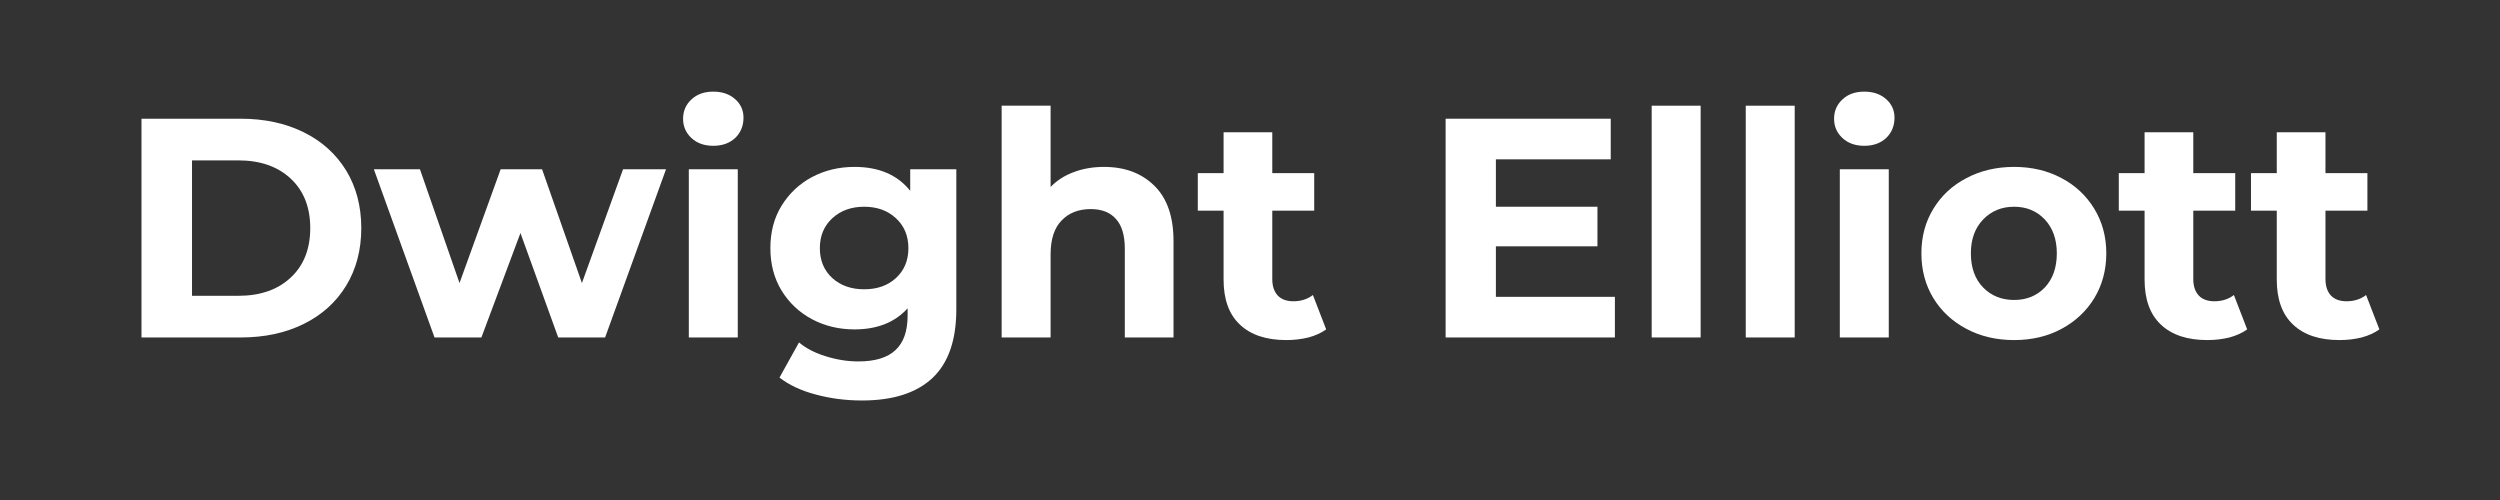
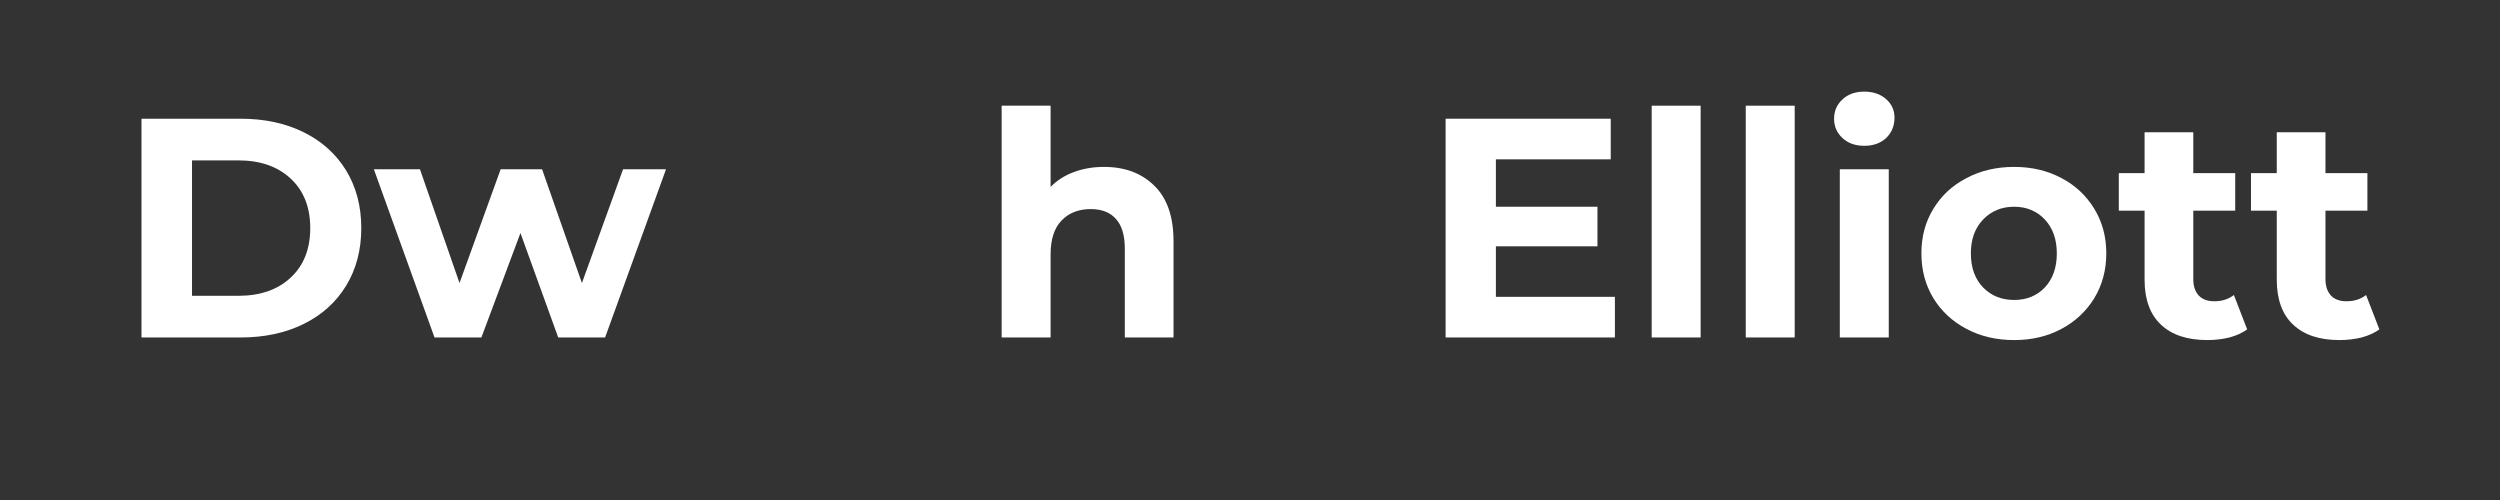
<svg xmlns="http://www.w3.org/2000/svg" width="200" zoomAndPan="magnify" viewBox="0 0 150 30" height="40" preserveAspectRatio="xMidYMid meet" version="1.2">
  <rect x="0" y="0" width="150" height="30" fill="#333333" stroke="none" />
  <defs />
  <g id="c977e2fad4">
    <g style="fill:#ffffff;fill-opacity:1;">
      <g transform="translate(6.927, 20.248)">
        <path style="stroke:none" d="M 1.562 -13.125 L 7.516 -13.125 C 8.941 -13.125 10.203 -12.852 11.297 -12.312 C 12.391 -11.77 13.238 -11.004 13.844 -10.016 C 14.445 -9.023 14.75 -7.875 14.75 -6.562 C 14.75 -5.25 14.445 -4.098 13.844 -3.109 C 13.238 -2.117 12.391 -1.352 11.297 -0.812 C 10.203 -0.27 8.941 0 7.516 0 L 1.562 0 Z M 7.375 -2.5 C 8.688 -2.5 9.734 -2.863 10.516 -3.594 C 11.297 -4.32 11.688 -5.312 11.688 -6.562 C 11.688 -7.812 11.297 -8.801 10.516 -9.531 C 9.734 -10.258 8.688 -10.625 7.375 -10.625 L 4.594 -10.625 L 4.594 -2.5 Z M 7.375 -2.5 " />
      </g>
    </g>
    <g style="fill:#ffffff;fill-opacity:1;">
      <g transform="translate(22.415, 20.248)">
        <path style="stroke:none" d="M 17.547 -10.094 L 13.891 0 L 11.078 0 L 8.812 -6.266 L 6.469 0 L 3.656 0 L 0.016 -10.094 L 2.781 -10.094 L 5.156 -3.266 L 7.625 -10.094 L 10.109 -10.094 L 12.5 -3.266 L 14.969 -10.094 Z M 17.547 -10.094 " />
      </g>
    </g>
    <g style="fill:#ffffff;fill-opacity:1;">
      <g transform="translate(39.985, 20.248)">
-         <path style="stroke:none" d="M 1.344 -10.094 L 4.281 -10.094 L 4.281 0 L 1.344 0 Z M 2.812 -11.5 C 2.27 -11.5 1.832 -11.656 1.5 -11.969 C 1.164 -12.281 1 -12.664 1 -13.125 C 1 -13.582 1.164 -13.969 1.5 -14.281 C 1.832 -14.594 2.27 -14.75 2.812 -14.75 C 3.352 -14.75 3.789 -14.598 4.125 -14.297 C 4.457 -14.004 4.625 -13.633 4.625 -13.188 C 4.625 -12.695 4.457 -12.289 4.125 -11.969 C 3.789 -11.656 3.352 -11.5 2.812 -11.5 Z M 2.812 -11.5 " />
-       </g>
+         </g>
    </g>
    <g style="fill:#ffffff;fill-opacity:1;">
      <g transform="translate(45.629, 20.248)">
-         <path style="stroke:none" d="M 11.75 -10.094 L 11.75 -1.688 C 11.75 0.164 11.27 1.539 10.312 2.438 C 9.352 3.332 7.945 3.781 6.094 3.781 C 5.113 3.781 4.188 3.66 3.312 3.422 C 2.438 3.191 1.711 2.852 1.141 2.406 L 2.312 0.297 C 2.727 0.648 3.258 0.926 3.906 1.125 C 4.562 1.332 5.219 1.438 5.875 1.438 C 6.883 1.438 7.629 1.207 8.109 0.75 C 8.586 0.301 8.828 -0.383 8.828 -1.312 L 8.828 -1.75 C 8.066 -0.906 7.004 -0.484 5.641 -0.484 C 4.711 -0.484 3.863 -0.688 3.094 -1.094 C 2.332 -1.5 1.723 -2.07 1.266 -2.812 C 0.816 -3.551 0.594 -4.398 0.594 -5.359 C 0.594 -6.328 0.816 -7.176 1.266 -7.906 C 1.723 -8.645 2.332 -9.219 3.094 -9.625 C 3.863 -10.031 4.711 -10.234 5.641 -10.234 C 7.109 -10.234 8.223 -9.754 8.984 -8.797 L 8.984 -10.094 Z M 6.219 -2.891 C 7 -2.891 7.633 -3.113 8.125 -3.562 C 8.625 -4.02 8.875 -4.617 8.875 -5.359 C 8.875 -6.098 8.625 -6.695 8.125 -7.156 C 7.633 -7.613 7 -7.844 6.219 -7.844 C 5.445 -7.844 4.812 -7.613 4.312 -7.156 C 3.812 -6.695 3.562 -6.098 3.562 -5.359 C 3.562 -4.617 3.812 -4.02 4.312 -3.562 C 4.812 -3.113 5.445 -2.891 6.219 -2.891 Z M 6.219 -2.891 " />
-       </g>
+         </g>
    </g>
    <g style="fill:#ffffff;fill-opacity:1;">
      <g transform="translate(58.755, 20.248)">
        <path style="stroke:none" d="M 7.484 -10.234 C 8.734 -10.234 9.738 -9.859 10.5 -9.109 C 11.27 -8.359 11.656 -7.25 11.656 -5.781 L 11.656 0 L 8.734 0 L 8.734 -5.328 C 8.734 -6.129 8.555 -6.723 8.203 -7.109 C 7.859 -7.504 7.352 -7.703 6.688 -7.703 C 5.957 -7.703 5.375 -7.473 4.938 -7.016 C 4.5 -6.566 4.281 -5.891 4.281 -4.984 L 4.281 0 L 1.344 0 L 1.344 -13.906 L 4.281 -13.906 L 4.281 -9.031 C 4.664 -9.426 5.129 -9.723 5.672 -9.922 C 6.223 -10.129 6.828 -10.234 7.484 -10.234 Z M 7.484 -10.234 " />
      </g>
    </g>
    <g style="fill:#ffffff;fill-opacity:1;">
      <g transform="translate(71.712, 20.248)">
-         <path style="stroke:none" d="M 7.859 -0.484 C 7.566 -0.273 7.211 -0.113 6.797 0 C 6.379 0.102 5.938 0.156 5.469 0.156 C 4.27 0.156 3.344 -0.148 2.688 -0.766 C 2.031 -1.379 1.703 -2.281 1.703 -3.469 L 1.703 -7.609 L 0.156 -7.609 L 0.156 -9.859 L 1.703 -9.859 L 1.703 -12.312 L 4.625 -12.312 L 4.625 -9.859 L 7.141 -9.859 L 7.141 -7.609 L 4.625 -7.609 L 4.625 -3.5 C 4.625 -3.082 4.734 -2.754 4.953 -2.516 C 5.172 -2.285 5.484 -2.172 5.891 -2.172 C 6.348 -2.172 6.738 -2.297 7.062 -2.547 Z M 7.859 -0.484 " />
-       </g>
+         </g>
    </g>
    <g style="fill:#ffffff;fill-opacity:1;">
      <g transform="translate(79.869, 20.248)">
        <path style="stroke:none" d="" />
      </g>
    </g>
    <g style="fill:#ffffff;fill-opacity:1;">
      <g transform="translate(85.175, 20.248)">
        <path style="stroke:none" d="M 11.719 -2.438 L 11.719 0 L 1.562 0 L 1.562 -13.125 L 11.469 -13.125 L 11.469 -10.688 L 4.578 -10.688 L 4.578 -7.844 L 10.672 -7.844 L 10.672 -5.469 L 4.578 -5.469 L 4.578 -2.438 Z M 11.719 -2.438 " />
      </g>
    </g>
    <g style="fill:#ffffff;fill-opacity:1;">
      <g transform="translate(97.757, 20.248)">
        <path style="stroke:none" d="M 1.344 -13.906 L 4.281 -13.906 L 4.281 0 L 1.344 0 Z M 1.344 -13.906 " />
      </g>
    </g>
    <g style="fill:#ffffff;fill-opacity:1;">
      <g transform="translate(103.401, 20.248)">
        <path style="stroke:none" d="M 1.344 -13.906 L 4.281 -13.906 L 4.281 0 L 1.344 0 Z M 1.344 -13.906 " />
      </g>
    </g>
    <g style="fill:#ffffff;fill-opacity:1;">
      <g transform="translate(109.045, 20.248)">
        <path style="stroke:none" d="M 1.344 -10.094 L 4.281 -10.094 L 4.281 0 L 1.344 0 Z M 2.812 -11.5 C 2.27 -11.5 1.832 -11.656 1.5 -11.969 C 1.164 -12.281 1 -12.664 1 -13.125 C 1 -13.582 1.164 -13.969 1.5 -14.281 C 1.832 -14.594 2.27 -14.75 2.812 -14.75 C 3.352 -14.75 3.789 -14.598 4.125 -14.297 C 4.457 -14.004 4.625 -13.633 4.625 -13.188 C 4.625 -12.695 4.457 -12.289 4.125 -11.969 C 3.789 -11.656 3.352 -11.5 2.812 -11.5 Z M 2.812 -11.5 " />
      </g>
    </g>
    <g style="fill:#ffffff;fill-opacity:1;">
      <g transform="translate(114.69, 20.248)">
        <path style="stroke:none" d="M 6.156 0.156 C 5.094 0.156 4.141 -0.066 3.297 -0.516 C 2.453 -0.961 1.789 -1.578 1.312 -2.359 C 0.832 -3.148 0.594 -4.047 0.594 -5.047 C 0.594 -6.047 0.832 -6.938 1.312 -7.719 C 1.789 -8.508 2.453 -9.125 3.297 -9.562 C 4.141 -10.008 5.094 -10.234 6.156 -10.234 C 7.219 -10.234 8.164 -10.008 9 -9.562 C 9.832 -9.125 10.488 -8.508 10.969 -7.719 C 11.445 -6.938 11.688 -6.047 11.688 -5.047 C 11.688 -4.047 11.445 -3.148 10.969 -2.359 C 10.488 -1.578 9.832 -0.961 9 -0.516 C 8.164 -0.066 7.219 0.156 6.156 0.156 Z M 6.156 -2.25 C 6.906 -2.25 7.52 -2.5 8 -3 C 8.477 -3.508 8.719 -4.191 8.719 -5.047 C 8.719 -5.891 8.477 -6.566 8 -7.078 C 7.52 -7.586 6.906 -7.844 6.156 -7.844 C 5.406 -7.844 4.785 -7.586 4.297 -7.078 C 3.805 -6.566 3.562 -5.891 3.562 -5.047 C 3.562 -4.191 3.805 -3.508 4.297 -3 C 4.785 -2.5 5.406 -2.25 6.156 -2.25 Z M 6.156 -2.25 " />
      </g>
    </g>
    <g style="fill:#ffffff;fill-opacity:1;">
      <g transform="translate(126.972, 20.248)">
        <path style="stroke:none" d="M 7.859 -0.484 C 7.566 -0.273 7.211 -0.113 6.797 0 C 6.379 0.102 5.938 0.156 5.469 0.156 C 4.27 0.156 3.344 -0.148 2.688 -0.766 C 2.031 -1.379 1.703 -2.281 1.703 -3.469 L 1.703 -7.609 L 0.156 -7.609 L 0.156 -9.859 L 1.703 -9.859 L 1.703 -12.312 L 4.625 -12.312 L 4.625 -9.859 L 7.141 -9.859 L 7.141 -7.609 L 4.625 -7.609 L 4.625 -3.5 C 4.625 -3.082 4.734 -2.754 4.953 -2.516 C 5.172 -2.285 5.484 -2.172 5.891 -2.172 C 6.348 -2.172 6.738 -2.297 7.062 -2.547 Z M 7.859 -0.484 " />
      </g>
    </g>
    <g style="fill:#ffffff;fill-opacity:1;">
      <g transform="translate(134.903, 20.248)">
        <path style="stroke:none" d="M 7.859 -0.484 C 7.566 -0.273 7.211 -0.113 6.797 0 C 6.379 0.102 5.938 0.156 5.469 0.156 C 4.27 0.156 3.344 -0.148 2.688 -0.766 C 2.031 -1.379 1.703 -2.281 1.703 -3.469 L 1.703 -7.609 L 0.156 -7.609 L 0.156 -9.859 L 1.703 -9.859 L 1.703 -12.312 L 4.625 -12.312 L 4.625 -9.859 L 7.141 -9.859 L 7.141 -7.609 L 4.625 -7.609 L 4.625 -3.5 C 4.625 -3.082 4.734 -2.754 4.953 -2.516 C 5.172 -2.285 5.484 -2.172 5.891 -2.172 C 6.348 -2.172 6.738 -2.297 7.062 -2.547 Z M 7.859 -0.484 " />
      </g>
    </g>
  </g>
</svg>